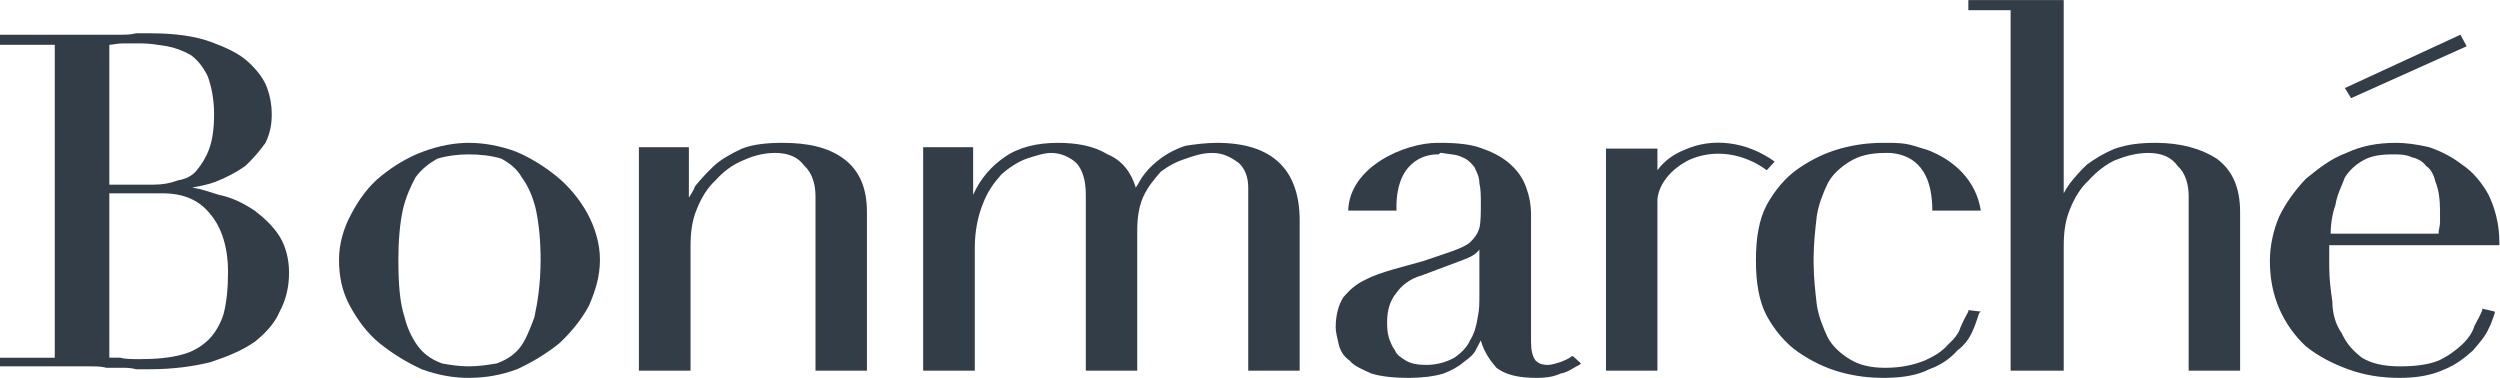
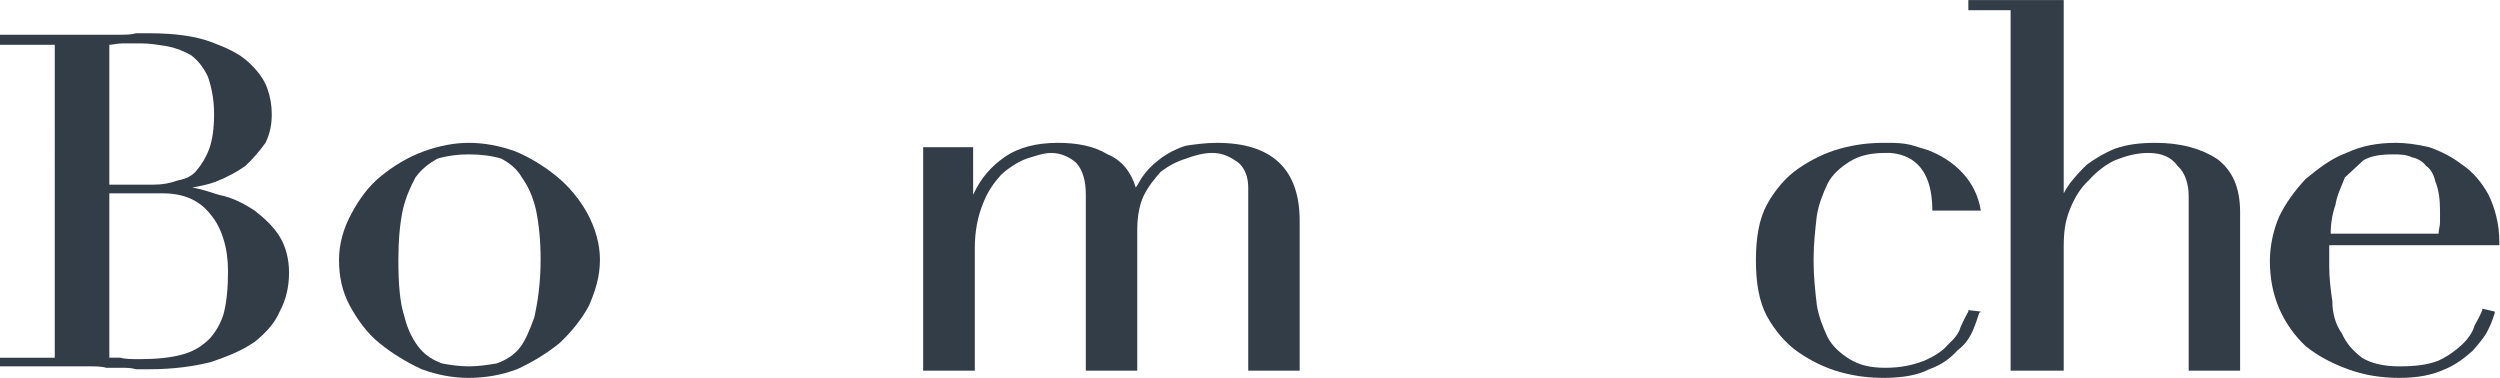
<svg xmlns="http://www.w3.org/2000/svg" xmlns:ns1="http://sodipodi.sourceforge.net/DTD/sodipodi-0.dtd" xmlns:ns2="http://www.inkscape.org/namespaces/inkscape" id="svg2" xml:space="preserve" width="718.267" height="108.568" viewBox="0 0 718.267 108.568" ns1:docname="5 - Logo-Bonmarché.ai">
  <defs id="defs6">
    <clipPath clipPathUnits="userSpaceOnUse" id="clipPath18">
      <path d="M 0,81.426 H 538.7 V 0 H 0 Z" id="path16" />
    </clipPath>
  </defs>
  <g id="g10" ns2:groupmode="layer" ns2:label="5 - Logo-Bonmarché" transform="matrix(1.333,0,0,-1.333,0,108.568)">
    <g id="g12">
      <g id="g14" clip-path="url(#clipPath18)">
        <g id="g20" transform="translate(362.978,49.105)">
-           <path d="m 0,0 v 0 c -2.379,-0.932 -4.399,-2.486 -5.745,-4.35 v 4.661 h -11.087 9.426 -9.426 v -47.862 h 11.087 v 35.117 1.865 c 0.359,3.418 3.052,6.529 6.732,8.394 5.386,2.486 11.805,1.554 16.832,-2.175 l 1.706,1.864 C 13.465,1.864 6.059,2.797 0,0 Z" style="fill:#333d47;fill-opacity:1;fill-rule:nonzero;stroke:none" id="path22" />
-         </g>
+           </g>
        <g id="g24" transform="translate(509.435,46.93)">
-           <path d="m 0,0 v 0 c 1.661,0.932 3.681,1.243 6.373,1.243 1.347,0 2.693,0 4.04,-0.622 1.347,-0.31 2.379,-0.932 3.052,-1.868 0.988,-0.617 1.661,-1.865 2.02,-3.418 0.673,-1.554 0.987,-3.729 0.987,-6.215 v -2.486 c 0,-0.932 -0.314,-1.554 -0.314,-2.486 h -23.25 c 0,2.175 0.359,4.351 1.032,6.215 0.315,2.175 1.347,4.04 2.02,5.904 C -3.052,-2.175 -1.706,-0.936 0,0 Z m -7.406,-18.338 v 0 h 36.67 v 0.622 c 0,4.039 -0.987,7.457 -2.334,10.254 -1.346,2.486 -3.366,4.972 -5.745,6.526 -2.02,1.557 -4.354,2.8 -7.047,3.733 -2.693,0.621 -5.072,0.932 -7.092,0.932 -4.039,0 -7.406,-0.622 -10.772,-2.175 -3.366,-1.243 -6.059,-3.418 -8.752,-5.598 -2.335,-2.486 -4.354,-5.282 -5.701,-8.079 -1.346,-3.107 -2.02,-6.525 -2.02,-9.633 0,-3.729 0.674,-7.147 2.02,-10.258 1.347,-3.108 3.366,-5.904 5.701,-8.08 2.692,-2.175 5.745,-3.728 9.111,-4.971 3.366,-1.243 7.047,-1.865 11.086,-1.865 4.04,0 7.092,0.622 9.785,1.865 2.334,0.932 4.354,2.486 6.059,4.039 1.347,1.554 2.693,3.108 3.367,4.661 0.673,1.243 0.987,2.486 1.346,3.418 v 0.311 l -2.693,0.622 v -0.311 c -0.359,-0.932 -1.032,-2.175 -1.705,-3.418 -0.315,-1.243 -1.347,-2.797 -2.693,-4.04 -1.347,-1.243 -3.008,-2.486 -5.027,-3.418 -2.379,-0.932 -5.072,-1.243 -8.439,-1.243 -3.366,0 -6.059,0.622 -8.079,1.865 -2.02,1.553 -3.366,3.107 -4.353,5.282 -1.347,1.865 -2.02,4.35 -2.02,6.84 -0.359,2.486 -0.674,4.972 -0.674,7.458 v 2.797 1.864 z" style="fill:#333d47;fill-opacity:1;fill-rule:nonzero;stroke:none" id="path26" />
+           <path d="m 0,0 v 0 c 1.661,0.932 3.681,1.243 6.373,1.243 1.347,0 2.693,0 4.04,-0.622 1.347,-0.31 2.379,-0.932 3.052,-1.868 0.988,-0.617 1.661,-1.865 2.02,-3.418 0.673,-1.554 0.987,-3.729 0.987,-6.215 v -2.486 c 0,-0.932 -0.314,-1.554 -0.314,-2.486 h -23.25 c 0,2.175 0.359,4.351 1.032,6.215 0.315,2.175 1.347,4.04 2.02,5.904 Z m -7.406,-18.338 v 0 h 36.67 v 0.622 c 0,4.039 -0.987,7.457 -2.334,10.254 -1.346,2.486 -3.366,4.972 -5.745,6.526 -2.02,1.557 -4.354,2.8 -7.047,3.733 -2.693,0.621 -5.072,0.932 -7.092,0.932 -4.039,0 -7.406,-0.622 -10.772,-2.175 -3.366,-1.243 -6.059,-3.418 -8.752,-5.598 -2.335,-2.486 -4.354,-5.282 -5.701,-8.079 -1.346,-3.107 -2.02,-6.525 -2.02,-9.633 0,-3.729 0.674,-7.147 2.02,-10.258 1.347,-3.108 3.366,-5.904 5.701,-8.08 2.692,-2.175 5.745,-3.728 9.111,-4.971 3.366,-1.243 7.047,-1.865 11.086,-1.865 4.04,0 7.092,0.622 9.785,1.865 2.334,0.932 4.354,2.486 6.059,4.039 1.347,1.554 2.693,3.108 3.367,4.661 0.673,1.243 0.987,2.486 1.346,3.418 v 0.311 l -2.693,0.622 v -0.311 c -0.359,-0.932 -1.032,-2.175 -1.705,-3.418 -0.315,-1.243 -1.347,-2.797 -2.693,-4.04 -1.347,-1.243 -3.008,-2.486 -5.027,-3.418 -2.379,-0.932 -5.072,-1.243 -8.439,-1.243 -3.366,0 -6.059,0.622 -8.079,1.865 -2.02,1.553 -3.366,3.107 -4.353,5.282 -1.347,1.865 -2.02,4.35 -2.02,6.84 -0.359,2.486 -0.674,4.972 -0.674,7.458 v 2.797 1.864 z" style="fill:#333d47;fill-opacity:1;fill-rule:nonzero;stroke:none" id="path26" />
        </g>
        <g id="g28" transform="translate(100.989,48.173)">
          <path d="m 0,0 v 0 c 2.693,0 5.072,-0.311 7.092,-0.932 1.705,-0.932 3.366,-2.175 4.398,-4.044 1.347,-1.864 2.334,-4.04 3.008,-6.836 0.673,-3.108 1.032,-6.836 1.032,-10.876 0,-5.283 -0.674,-9.322 -1.347,-12.434 -1.032,-2.796 -2.02,-5.282 -3.366,-6.836 -1.346,-1.554 -3.052,-2.486 -4.758,-3.107 -2.02,-0.311 -3.68,-0.622 -6.059,-0.622 -2.02,0 -4.04,0.311 -5.7,0.622 -1.706,0.621 -3.367,1.553 -4.713,3.107 -1.347,1.554 -2.693,4.04 -3.366,6.836 -1.033,3.112 -1.347,7.151 -1.347,12.434 0,4.04 0.314,7.768 0.987,10.876 0.674,2.796 1.706,4.972 2.693,6.836 1.347,1.869 3.052,3.112 4.713,4.044 C -4.713,-0.311 -2.334,0 0,0 Z m 18.896,-4.665 v 0 C 16.203,-2.49 13.151,-0.621 10.144,0.621 6.733,1.864 3.366,2.486 0,2.486 c -3.007,0 -6.373,-0.622 -9.74,-1.865 -3.366,-1.242 -6.418,-3.111 -9.111,-5.286 -2.693,-2.175 -4.713,-4.972 -6.374,-8.079 -1.706,-3.108 -2.693,-6.526 -2.693,-9.944 0,-3.729 0.674,-6.836 2.334,-9.948 1.706,-3.107 3.726,-5.904 6.419,-8.079 2.693,-2.175 5.7,-4.04 9.066,-5.593 3.367,-1.243 6.733,-1.865 10.099,-1.865 3.726,0 7.092,0.622 10.458,1.865 3.367,1.553 6.419,3.418 9.112,5.593 2.334,2.175 4.713,4.972 6.373,8.079 1.347,3.112 2.379,6.219 2.379,9.948 0,3.418 -1.032,6.836 -2.692,9.944 -1.706,3.107 -4.04,5.904 -6.733,8.079 z" style="fill:#333d47;fill-opacity:1;fill-rule:nonzero;stroke:none" id="path30" />
        </g>
        <g id="g32" transform="translate(137.705,49.416)">
-           <path d="m 0,0 v 0 -47.862 h 11.131 v 26.728 c 0,3.107 0.314,5.593 1.347,8.079 0.987,2.486 2.334,4.661 4.039,6.215 1.661,1.864 3.681,3.418 6.06,4.354 2.019,0.932 4.353,1.554 6.732,1.554 3.007,0 5.027,-0.932 6.374,-2.801 1.705,-1.554 2.379,-4.04 2.379,-6.526 v -37.603 h 11.086 v 34.185 c 0,5.283 -1.661,9.016 -5.027,11.502 C 40.755,0.311 36.356,1.243 30.97,1.243 27.604,1.243 24.596,0.932 22.217,0 19.525,-1.243 17.505,-2.486 16.158,-3.733 14.497,-5.287 13.151,-6.84 12.118,-8.083 11.804,-9.016 11.131,-9.948 10.772,-10.569 V 0.311 L 0,0.311 Z" style="fill:#333d47;fill-opacity:1;fill-rule:nonzero;stroke:none" id="path34" />
-         </g>
+           </g>
        <g id="g36" transform="translate(198.972,49.726)">
          <path d="m 0,0 v 0 -48.173 h 11.131 v 26.417 c 0,3.729 0.674,6.836 1.661,9.322 1.032,2.797 2.379,4.661 4.04,6.526 1.705,1.554 3.725,2.801 5.431,3.422 2.019,0.622 3.68,1.243 5.386,1.243 2.02,0 4.039,-0.932 5.386,-2.175 1.346,-1.554 2.02,-3.733 2.02,-6.84 v -37.915 h 11.086 v 30.146 c 0,2.797 0.359,5.283 1.347,7.458 1.032,2.175 2.379,3.729 3.725,5.282 1.661,1.243 3.366,2.18 5.386,2.801 1.661,0.622 3.681,1.243 5.701,1.243 2.379,0 4.039,-0.932 5.745,-2.175 1.346,-1.243 2.02,-3.112 2.02,-5.287 v -39.468 h 11.086 v 32.321 c 0,11.191 -6.059,16.784 -17.819,16.784 -2.379,0 -4.713,-0.311 -6.733,-0.621 -2.019,-0.622 -3.725,-1.554 -5.072,-2.486 -1.66,-1.243 -2.692,-2.179 -3.68,-3.422 -1.032,-1.243 -1.347,-2.176 -2.02,-3.108 -1.032,3.418 -3.052,5.908 -6.059,7.151 C 36.716,0.311 33.035,0.932 28.996,0.932 24.597,0.932 20.557,0 17.505,-2.175 14.812,-4.044 12.478,-6.53 10.773,-10.258 V 0 Z" style="fill:#333d47;fill-opacity:1;fill-rule:nonzero;stroke:none" id="path38" />
        </g>
        <g id="g40" transform="translate(477.792,47.24)">
          <path d="m 0,0 v 0 c -3.366,2.175 -7.765,3.418 -13.151,3.418 -3.366,0 -6.059,-0.311 -8.753,-1.243 -2.334,-0.932 -4.353,-2.175 -6.059,-3.422 -1.346,-1.239 -2.693,-2.797 -3.68,-4.04 -0.674,-0.932 -1.033,-1.553 -1.347,-2.175 V 34.185 H -53.547 V 32.01 h 9.112 v -77.697 h 11.445 v 26.728 c 0,3.107 0.314,5.593 1.347,8.079 0.987,2.486 2.334,4.661 4.039,6.215 1.661,1.864 3.681,3.418 5.701,4.354 2.379,0.932 4.713,1.554 7.092,1.554 3.007,0 5.027,-0.932 6.373,-2.801 1.706,-1.554 2.379,-4.039 2.379,-6.525 V -45.687 H 5.027 v 34.186 C 5.027,-6.219 3.367,-2.486 0,0 Z" style="fill:#333d47;fill-opacity:1;fill-rule:nonzero;stroke:none" id="path42" />
        </g>
        <g id="g44" transform="translate(32.317,1.864)">
          <path d="m 0,0 v 0 h -3.007 c -1.032,0.311 -2.02,0.311 -3.052,0.311 h -3.367 c -0.987,0.31 -2.334,0.31 -3.68,0.31 h -19.211 v 1.865 h 11.805 V 69.924 H -32.317 V 72.1 h 19.211 3.366 3.367 c 0.987,0 2.334,0 3.366,0.31 H 0 c 5.386,0 9.785,-0.621 13.151,-1.864 3.366,-1.243 6.059,-2.486 8.079,-4.35 2.02,-1.865 3.366,-3.729 4.04,-5.594 0.673,-1.864 0.987,-3.729 0.987,-5.593 0,-2.175 -0.314,-4.04 -1.346,-6.215 -1.347,-1.864 -2.693,-3.418 -4.354,-4.976 -1.706,-1.243 -4.04,-2.486 -6.418,-3.418 -1.661,-0.621 -3.367,-0.932 -5.027,-1.243 2.019,-0.311 3.68,-0.932 5.7,-1.553 3.052,-0.622 5.386,-1.865 7.765,-3.419 2.02,-1.553 4.04,-3.418 5.386,-5.593 1.347,-2.175 2.02,-4.972 2.02,-7.768 0,-3.108 -0.673,-5.904 -2.02,-8.394 C 26.931,9.944 24.911,7.768 22.577,5.904 19.884,4.04 16.832,2.797 13.151,1.554 9.426,0.621 5.072,0 0,0 Z m -8.752,2.486 v 0 h 2.379 c 0.987,-0.311 2.692,-0.311 4.353,-0.311 3.366,0 6.419,0.311 8.753,0.932 2.379,0.622 4.039,1.554 5.745,3.108 1.346,1.243 2.693,3.418 3.366,5.593 0.674,2.49 0.988,5.597 0.988,9.326 0,4.972 -1.347,9.323 -3.681,12.119 -2.379,3.108 -5.745,4.661 -10.458,4.661 H -8.752 Z m 0,37.293 v 0 h 9.425 c 2.02,0 3.726,0.31 5.386,0.932 1.706,0.311 3.052,0.932 4.04,2.179 1.032,1.239 2.02,2.797 2.693,4.661 0.673,1.865 1.032,4.351 1.032,7.458 0,3.418 -0.673,6.215 -1.346,8.079 -1.033,2.175 -2.379,3.729 -3.726,4.661 -1.66,0.932 -3.366,1.554 -5.027,1.865 -2.02,0.31 -3.725,0.621 -5.745,0.621 h -3.681 c -1.346,0 -2.379,-0.311 -3.052,-0.311 V 39.779 Z" style="fill:#333d47;fill-opacity:1;fill-rule:nonzero;stroke:none" id="path46" />
        </g>
        <g id="g48" transform="translate(531.653,71.478)">
-           <path d="m 0,0 v 0 l -24.911,-11.187 -1.346,2.176 24.911,11.497 z" style="fill:#333d47;fill-opacity:1;fill-rule:nonzero;stroke:none" id="path50" />
-         </g>
+           </g>
        <g id="g52" transform="translate(339.055,4.661)">
-           <path d="m 0,0 v 0 h -0.314 c -0.674,-0.621 -1.706,-0.932 -2.379,-1.243 -0.988,-0.311 -2.02,-0.621 -2.693,-0.621 -1.347,0 -2.02,0.31 -2.693,0.932 C -8.752,0 -9.066,1.243 -9.066,3.107 v 27.35 c 0,2.175 -0.36,4.039 -1.033,5.904 -0.673,1.864 -1.66,3.418 -3.366,4.971 -1.346,1.247 -3.366,2.49 -6.059,3.423 -2.379,0.932 -5.386,1.243 -9.112,1.243 h -0.673 c -6.733,0 -18.852,-4.976 -19.166,-14.609 h 10.413 c -0.314,10.258 5.746,12.123 8.753,12.123 h 0.359 l 0.314,0.31 h 0.359 c 1.661,-0.31 3.367,-0.31 4.354,-0.932 1.032,-0.311 2.02,-1.243 2.693,-2.179 0.359,-0.932 1.032,-1.865 1.032,-3.418 0.314,-1.243 0.314,-2.797 0.314,-4.351 0,-2.175 0,-4.039 -0.314,-5.282 -0.359,-1.243 -1.032,-2.175 -2.02,-3.108 -0.673,-0.621 -2.02,-1.242 -3.725,-1.864 -1.661,-0.621 -3.681,-1.243 -6.374,-2.175 -2.379,-0.622 -4.398,-1.243 -6.732,-1.865 -2.02,-0.621 -4.04,-1.242 -5.746,-2.175 -2.019,-0.932 -3.366,-2.175 -4.712,-3.729 -0.988,-1.557 -1.661,-3.733 -1.661,-6.529 0,-0.932 0.314,-2.175 0.673,-3.729 0.315,-1.243 0.988,-2.486 2.334,-3.418 1.033,-1.243 2.693,-1.865 4.713,-2.797 2.02,-0.621 4.713,-0.932 8.079,-0.932 2.693,0 5.386,0.311 7.406,0.932 1.706,0.622 3.367,1.554 4.399,2.486 1.346,0.932 2.334,1.864 2.693,2.797 0.314,0.621 0.673,1.243 0.987,1.864 0.673,-2.486 2.02,-4.35 3.366,-5.904 2.065,-1.554 4.758,-2.175 8.798,-2.175 2.02,0 3.68,0.311 5.027,0.932 1.705,0.311 2.693,1.243 4.039,1.865 l 0.36,0.31 z m -20.198,13.055 v 0 c 0,-1.554 0,-3.111 -0.359,-4.665 -0.314,-1.865 -0.673,-3.418 -1.661,-4.972 -0.673,-1.554 -2.02,-2.797 -3.366,-3.729 -1.706,-0.932 -3.725,-1.553 -6.059,-1.553 -2.02,0 -3.367,0.31 -4.399,0.932 -0.987,0.621 -2.02,1.243 -2.334,2.175 -0.673,0.932 -1.032,1.864 -1.346,2.797 -0.36,1.243 -0.36,2.485 -0.36,3.418 0,2.486 0.674,4.665 2.02,6.219 1.033,1.553 3.052,3.107 5.386,3.728 l 9.112,3.419 c 1.661,0.621 2.693,1.243 3.366,2.175 z" style="fill:#333d47;fill-opacity:1;fill-rule:nonzero;stroke:none" id="path54" />
-         </g>
+           </g>
        <g id="g56" transform="translate(424.245,14.294)">
          <path d="m 0,0 v 0 c -0.359,-0.621 -1.032,-1.864 -1.706,-3.418 -0.314,-1.243 -1.346,-2.486 -2.693,-3.729 -1.346,-1.554 -3.007,-2.486 -5.027,-3.418 -2.379,-0.932 -5.072,-1.554 -8.438,-1.554 -3.366,0 -5.7,0.622 -7.72,1.865 -2.02,1.243 -3.725,2.796 -4.713,4.661 -1.032,2.175 -2.019,4.661 -2.379,7.147 -0.314,2.8 -0.673,5.908 -0.673,9.015 v 0.622 0.31 c 0,3.108 0.359,6.215 0.673,9.012 0.36,2.486 1.347,4.972 2.379,7.147 0.988,1.864 2.693,3.418 4.713,4.665 2.02,1.243 4.354,1.865 7.72,1.865 h 0.359 0.315 0.359 c 3.68,-0.311 9.066,-2.176 9.066,-12.434 H 2.693 c -1.032,6.525 -5.745,10.88 -11.445,13.055 -1.032,0.311 -2.02,0.621 -3.052,0.932 -2.02,0.622 -4.04,0.622 -5.7,0.622 h -0.674 c -3.052,0 -6.059,-0.311 -9.425,-1.243 -3.367,-0.932 -6.419,-2.486 -9.112,-4.351 -2.693,-1.868 -5.027,-4.665 -6.733,-7.772 -1.66,-3.108 -2.334,-7.147 -2.334,-11.808 V 10.88 c 0,-4.661 0.674,-8.701 2.334,-11.812 1.706,-3.108 4.04,-5.904 6.733,-7.769 2.693,-1.864 5.745,-3.418 9.112,-4.35 3.366,-0.932 6.373,-1.243 9.425,-1.243 4.04,0 7.406,0.622 9.74,1.864 2.693,0.933 4.713,2.486 6.059,4.04 1.706,1.243 2.693,2.797 3.367,4.35 0.673,1.554 1.032,2.797 1.346,3.729 L 2.693,0 0,0.311 Z" style="fill:#333d47;fill-opacity:1;fill-rule:nonzero;stroke:none" id="path58" />
        </g>
      </g>
    </g>
  </g>
</svg>